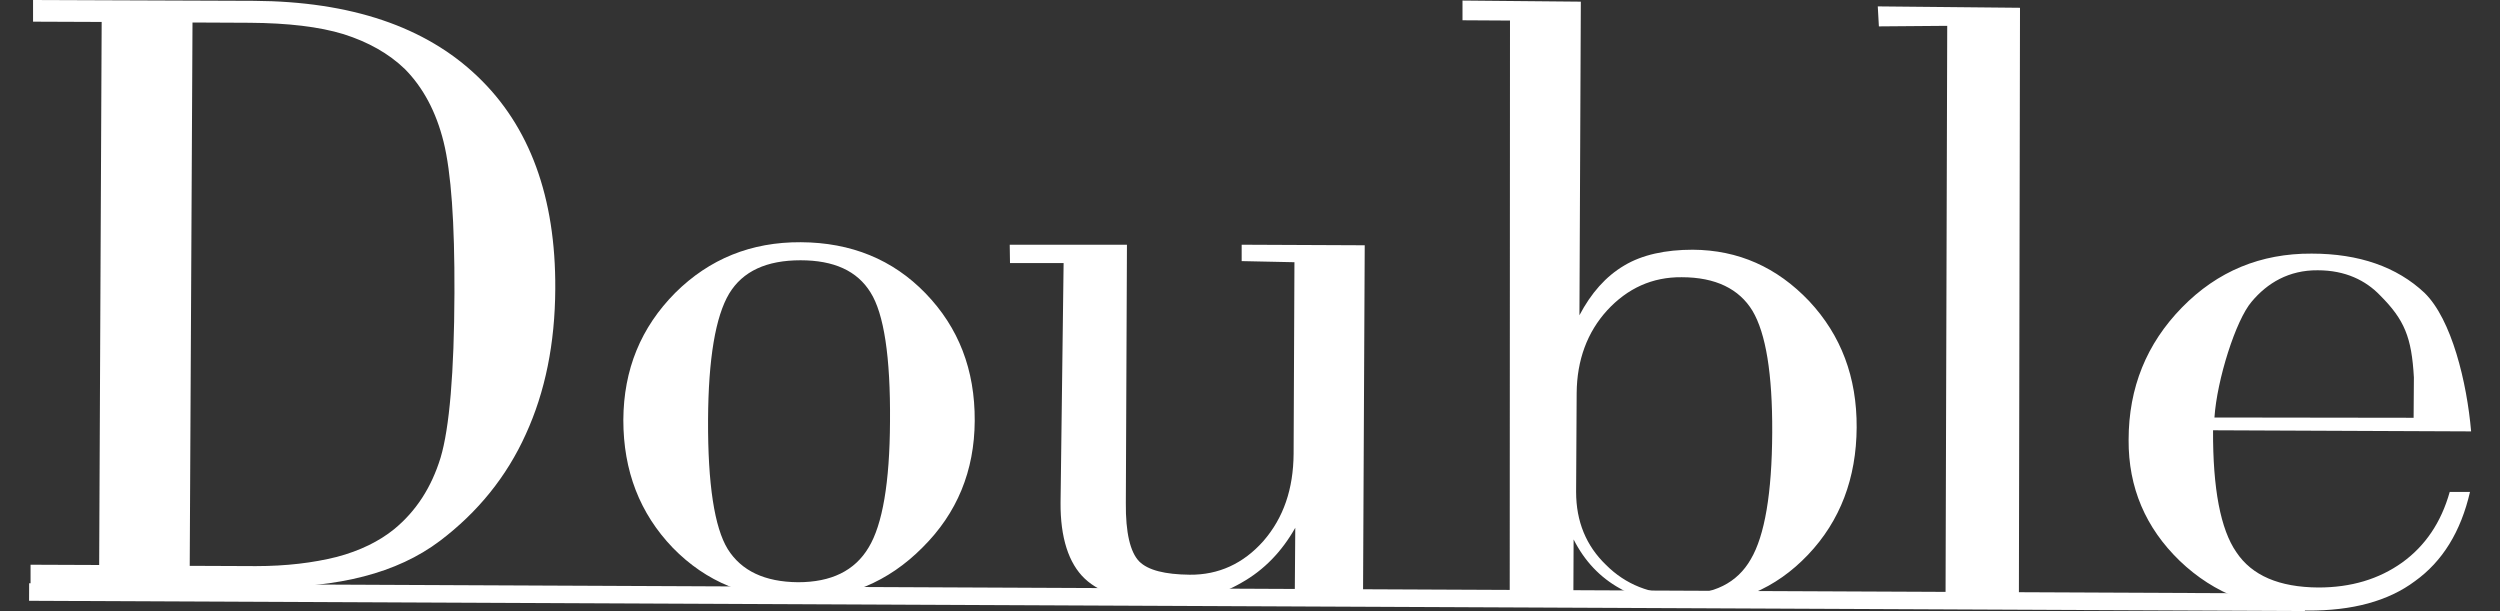
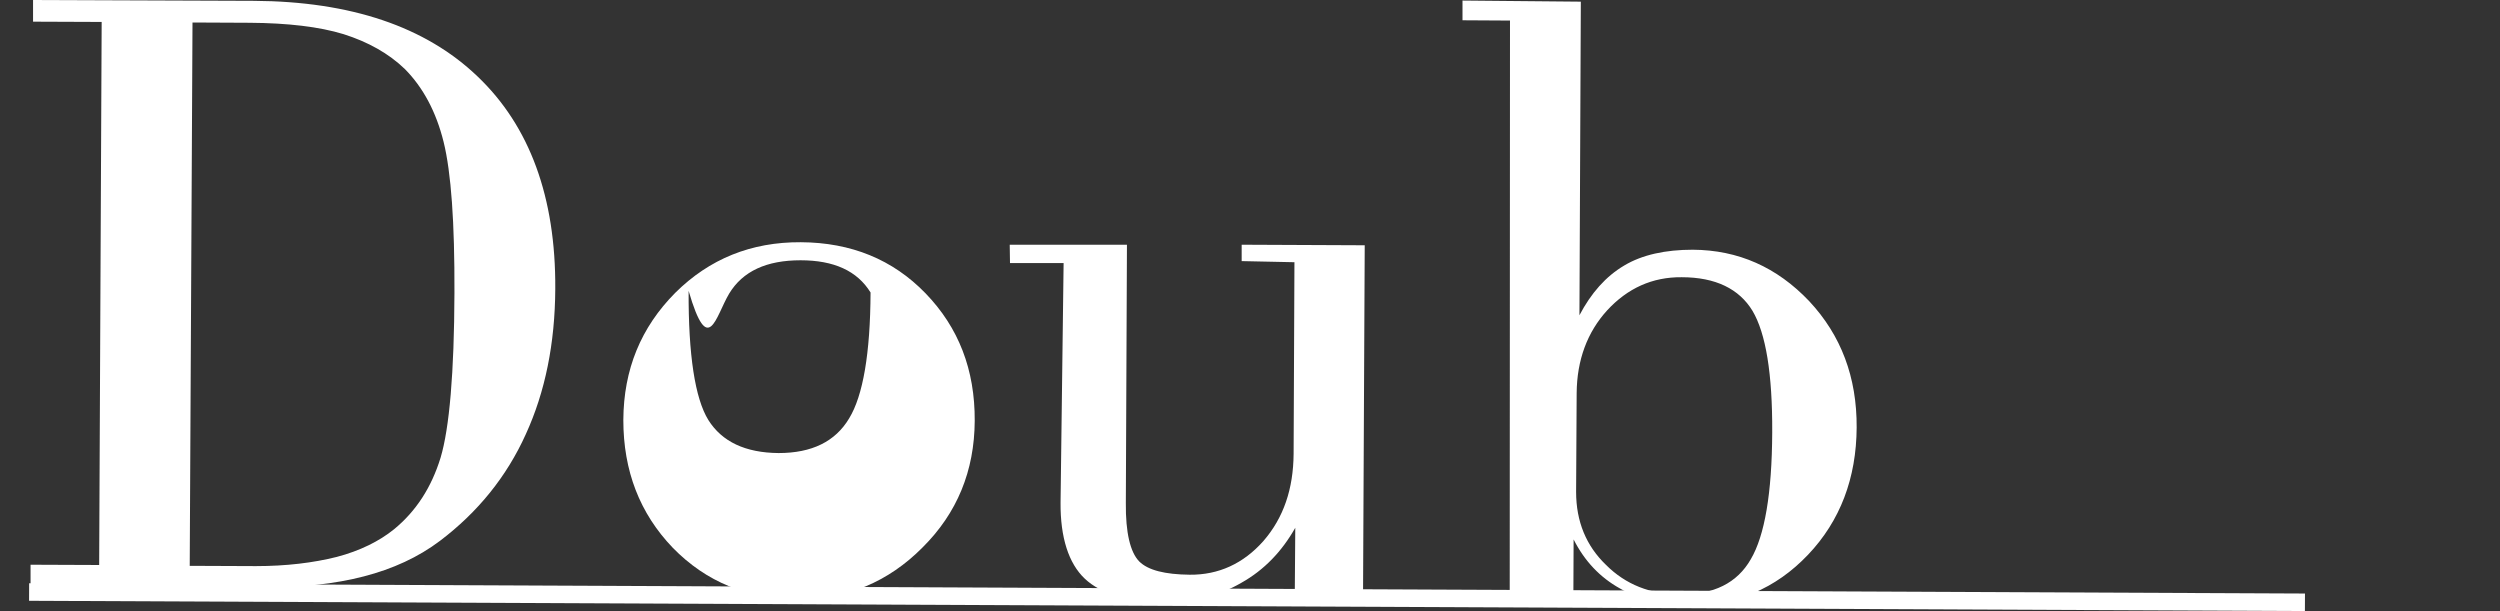
<svg xmlns="http://www.w3.org/2000/svg" version="1.1" id="レイヤー_1" x="0px" y="0px" viewBox="0 0 90 22" style="enable-background:new 0 0 90 22;" xml:space="preserve">
  <rect x="0" y="0" width="90" height="22" fill="#333333" stroke="none" />
  <style type="text/css">
	.st0{fill:#FFFFFF;}
</style>
  <g>
    <path class="st0" d="M8.99,0.82c1.37,0.01,2.5,0.14,3.38,0.41c0.88,0.28,1.62,0.69,2.21,1.26c0.65,0.66,1.12,1.53,1.39,2.62   c0.27,1.09,0.4,2.9,0.39,5.44c-0.01,2.87-0.18,4.86-0.5,5.93c-0.33,1.07-0.88,1.92-1.67,2.57c-0.53,0.43-1.23,0.78-2.07,1   c-0.84,0.21-1.81,0.33-2.91,0.33l-2.38-0.01L6.93,0.81L8.99,0.82z M1.1,20.33l0,0.78l8.28,0.04c1.43,0.01,2.68-0.13,3.72-0.4   c1.04-0.27,1.96-0.69,2.74-1.28c1.36-1.03,2.4-2.31,3.09-3.84c0.7-1.53,1.05-3.27,1.06-5.23c0.02-3.3-0.92-5.86-2.8-7.65   c-1.87-1.79-4.56-2.7-8.05-2.72L1.19,0l0,0.78l2.47,0.01L3.57,20.34L1.1,20.33z" />
-     <path class="st0" d="M26.25,10.57c0.49-0.81,1.35-1.2,2.57-1.2c1.2,0,2.04,0.38,2.52,1.16c0.48,0.76,0.72,2.31,0.7,4.65   c-0.01,2.19-0.27,3.71-0.77,4.53c-0.5,0.84-1.35,1.25-2.54,1.25c-1.2-0.01-2.04-0.41-2.53-1.19c-0.48-0.78-0.72-2.34-0.71-4.65   C25.5,12.91,25.76,11.39,26.25,10.57z M24.22,19.72c1.2,1.23,2.69,1.84,4.51,1.85c1.75,0.01,3.25-0.62,4.48-1.86   c1.25-1.24,1.87-2.76,1.88-4.56c0.01-1.84-0.58-3.36-1.77-4.59c-1.18-1.22-2.68-1.83-4.49-1.84c-1.79-0.01-3.29,0.6-4.52,1.82   c-1.24,1.25-1.86,2.76-1.87,4.58C22.44,16.95,23.03,18.48,24.22,19.72z" />
+     <path class="st0" d="M26.25,10.57c0.49-0.81,1.35-1.2,2.57-1.2c1.2,0,2.04,0.38,2.52,1.16c-0.01,2.19-0.27,3.71-0.77,4.53c-0.5,0.84-1.35,1.25-2.54,1.25c-1.2-0.01-2.04-0.41-2.53-1.19c-0.48-0.78-0.72-2.34-0.71-4.65   C25.5,12.91,25.76,11.39,26.25,10.57z M24.22,19.72c1.2,1.23,2.69,1.84,4.51,1.85c1.75,0.01,3.25-0.62,4.48-1.86   c1.25-1.24,1.87-2.76,1.88-4.56c0.01-1.84-0.58-3.36-1.77-4.59c-1.18-1.22-2.68-1.83-4.49-1.84c-1.79-0.01-3.29,0.6-4.52,1.82   c-1.24,1.25-1.86,2.76-1.87,4.58C22.44,16.95,23.03,18.48,24.22,19.72z" />
    <path class="st0" d="M38.29,9.47l-1.93,0l-0.01-0.66l4.22,0l-0.04,9.3c-0.01,1.07,0.16,1.77,0.48,2.1   c0.32,0.32,0.93,0.47,1.82,0.48c1.04,0.01,1.93-0.4,2.65-1.21c0.73-0.84,1.08-1.88,1.09-3.14l0.03-6.9L44.7,9.4l0-0.59l4.43,0.02   l-0.06,12.46l1.78,0.09l-0.69,0c-0.73,0-1.38,0.02-1.96,0.06c-0.55,0.06-1.1,0.14-1.59,0.23L46.63,19   c-0.48,0.85-1.12,1.52-1.94,1.98c-0.81,0.47-1.72,0.7-2.74,0.69c-1.34-0.01-2.31-0.28-2.9-0.84c-0.58-0.55-0.88-1.48-0.87-2.74   L38.29,9.47z" />
    <path class="st0" d="M57.86,11.17c0.73-0.79,1.62-1.2,2.68-1.19c1.22,0,2.07,0.42,2.55,1.21c0.48,0.81,0.72,2.26,0.71,4.38   c-0.01,2.19-0.27,3.71-0.77,4.56c-0.49,0.86-1.34,1.28-2.54,1.27c-1.07,0-1.97-0.36-2.67-1.06c-0.72-0.69-1.08-1.57-1.08-2.63   l0.02-3.56C56.77,12.96,57.14,11.96,57.86,11.17z M54.66,21.55c0.69,0.06,1.35,0.12,1.98,0.22l0.01-2.35   c0.4,0.79,0.96,1.37,1.66,1.76c0.69,0.4,1.52,0.61,2.46,0.61c1.72,0.01,3.15-0.59,4.32-1.82c1.16-1.22,1.74-2.76,1.75-4.58   c0.01-1.81-0.56-3.32-1.71-4.55c-1.16-1.22-2.55-1.84-4.19-1.85c-0.98,0-1.82,0.18-2.47,0.57c-0.66,0.39-1.19,0.99-1.61,1.79   l0.05-11.29l-4.26-0.04l0,0.71l1.71,0.01l-0.01,20.6l-1.96,0.09C53.2,21.45,53.96,21.5,54.66,21.55z" />
-     <path class="st0" d="M67.58,21.63l2.46-0.2l0.06-20.5l-2.46,0.02L67.6,0.23l5.12,0.05l-0.04,21.28l2.42,0.12L67.58,21.63z" />
-     <path class="st0" d="M81.06,10.86c0.56-0.67,1.34-1.14,2.38-1.13c1,0,1.73,0.37,2.24,0.9c0.88,0.88,1.14,1.51,1.22,2.96l-0.01,1.45   l-7.17-0.01C79.81,13.67,80.49,11.52,81.06,10.86z M88.96,15.53c-0.15-1.76-0.7-4.04-1.68-4.99c-0.99-0.93-2.35-1.41-4.06-1.41   c-1.83-0.01-3.39,0.63-4.67,1.94c-1.27,1.3-1.92,2.88-1.92,4.77c-0.01,1.71,0.61,3.16,1.84,4.35c1.24,1.19,2.78,1.78,4.6,1.79   c1.61,0.01,2.91-0.34,3.87-1.06c0.99-0.71,1.65-1.78,1.98-3.21l-0.73,0c-0.31,1.1-0.88,1.94-1.71,2.54c-0.84,0.6-1.84,0.9-3.02,0.9   c-1.41-0.01-2.39-0.43-2.95-1.27c-0.57-0.82-0.85-2.29-0.84-4.39l0,0L88.96,15.53z" />
    <rect x="41.7" y="-19.46" transform="matrix(4.498656e-03 -1 1 4.498656e-03 20.319 63.416)" class="st0" width="0.63" height="81.93" />
  </g>
</svg>